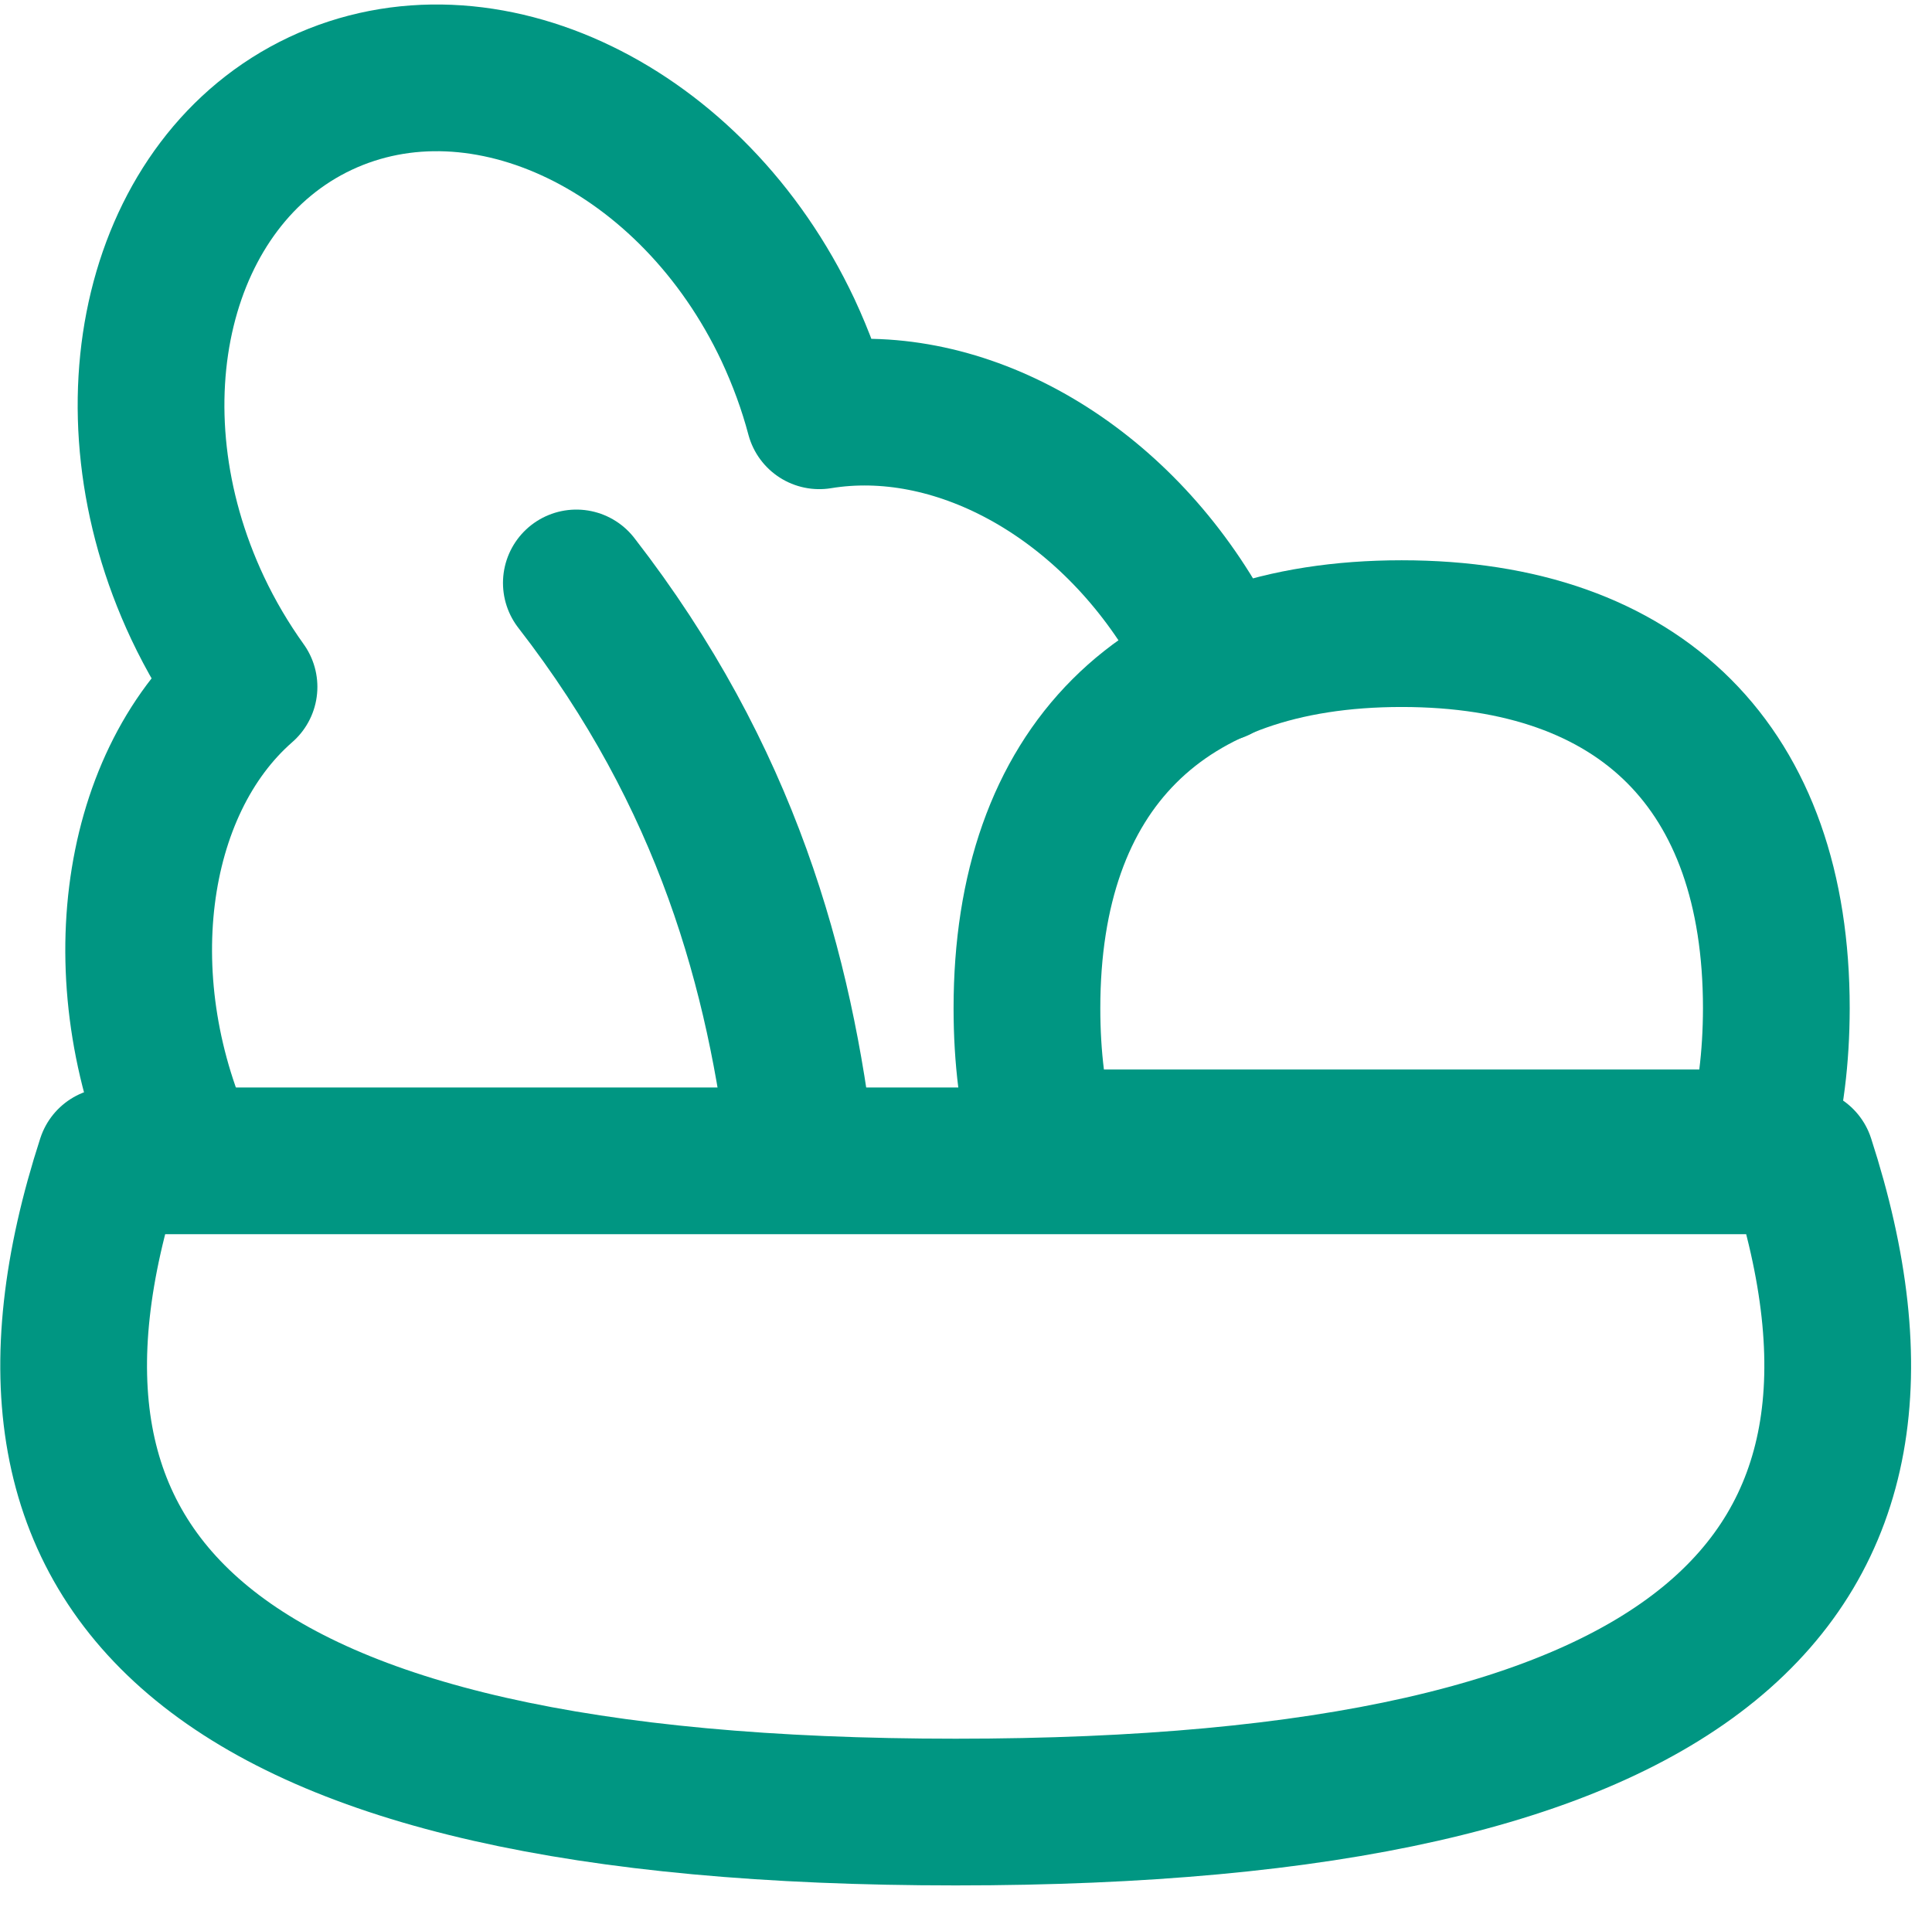
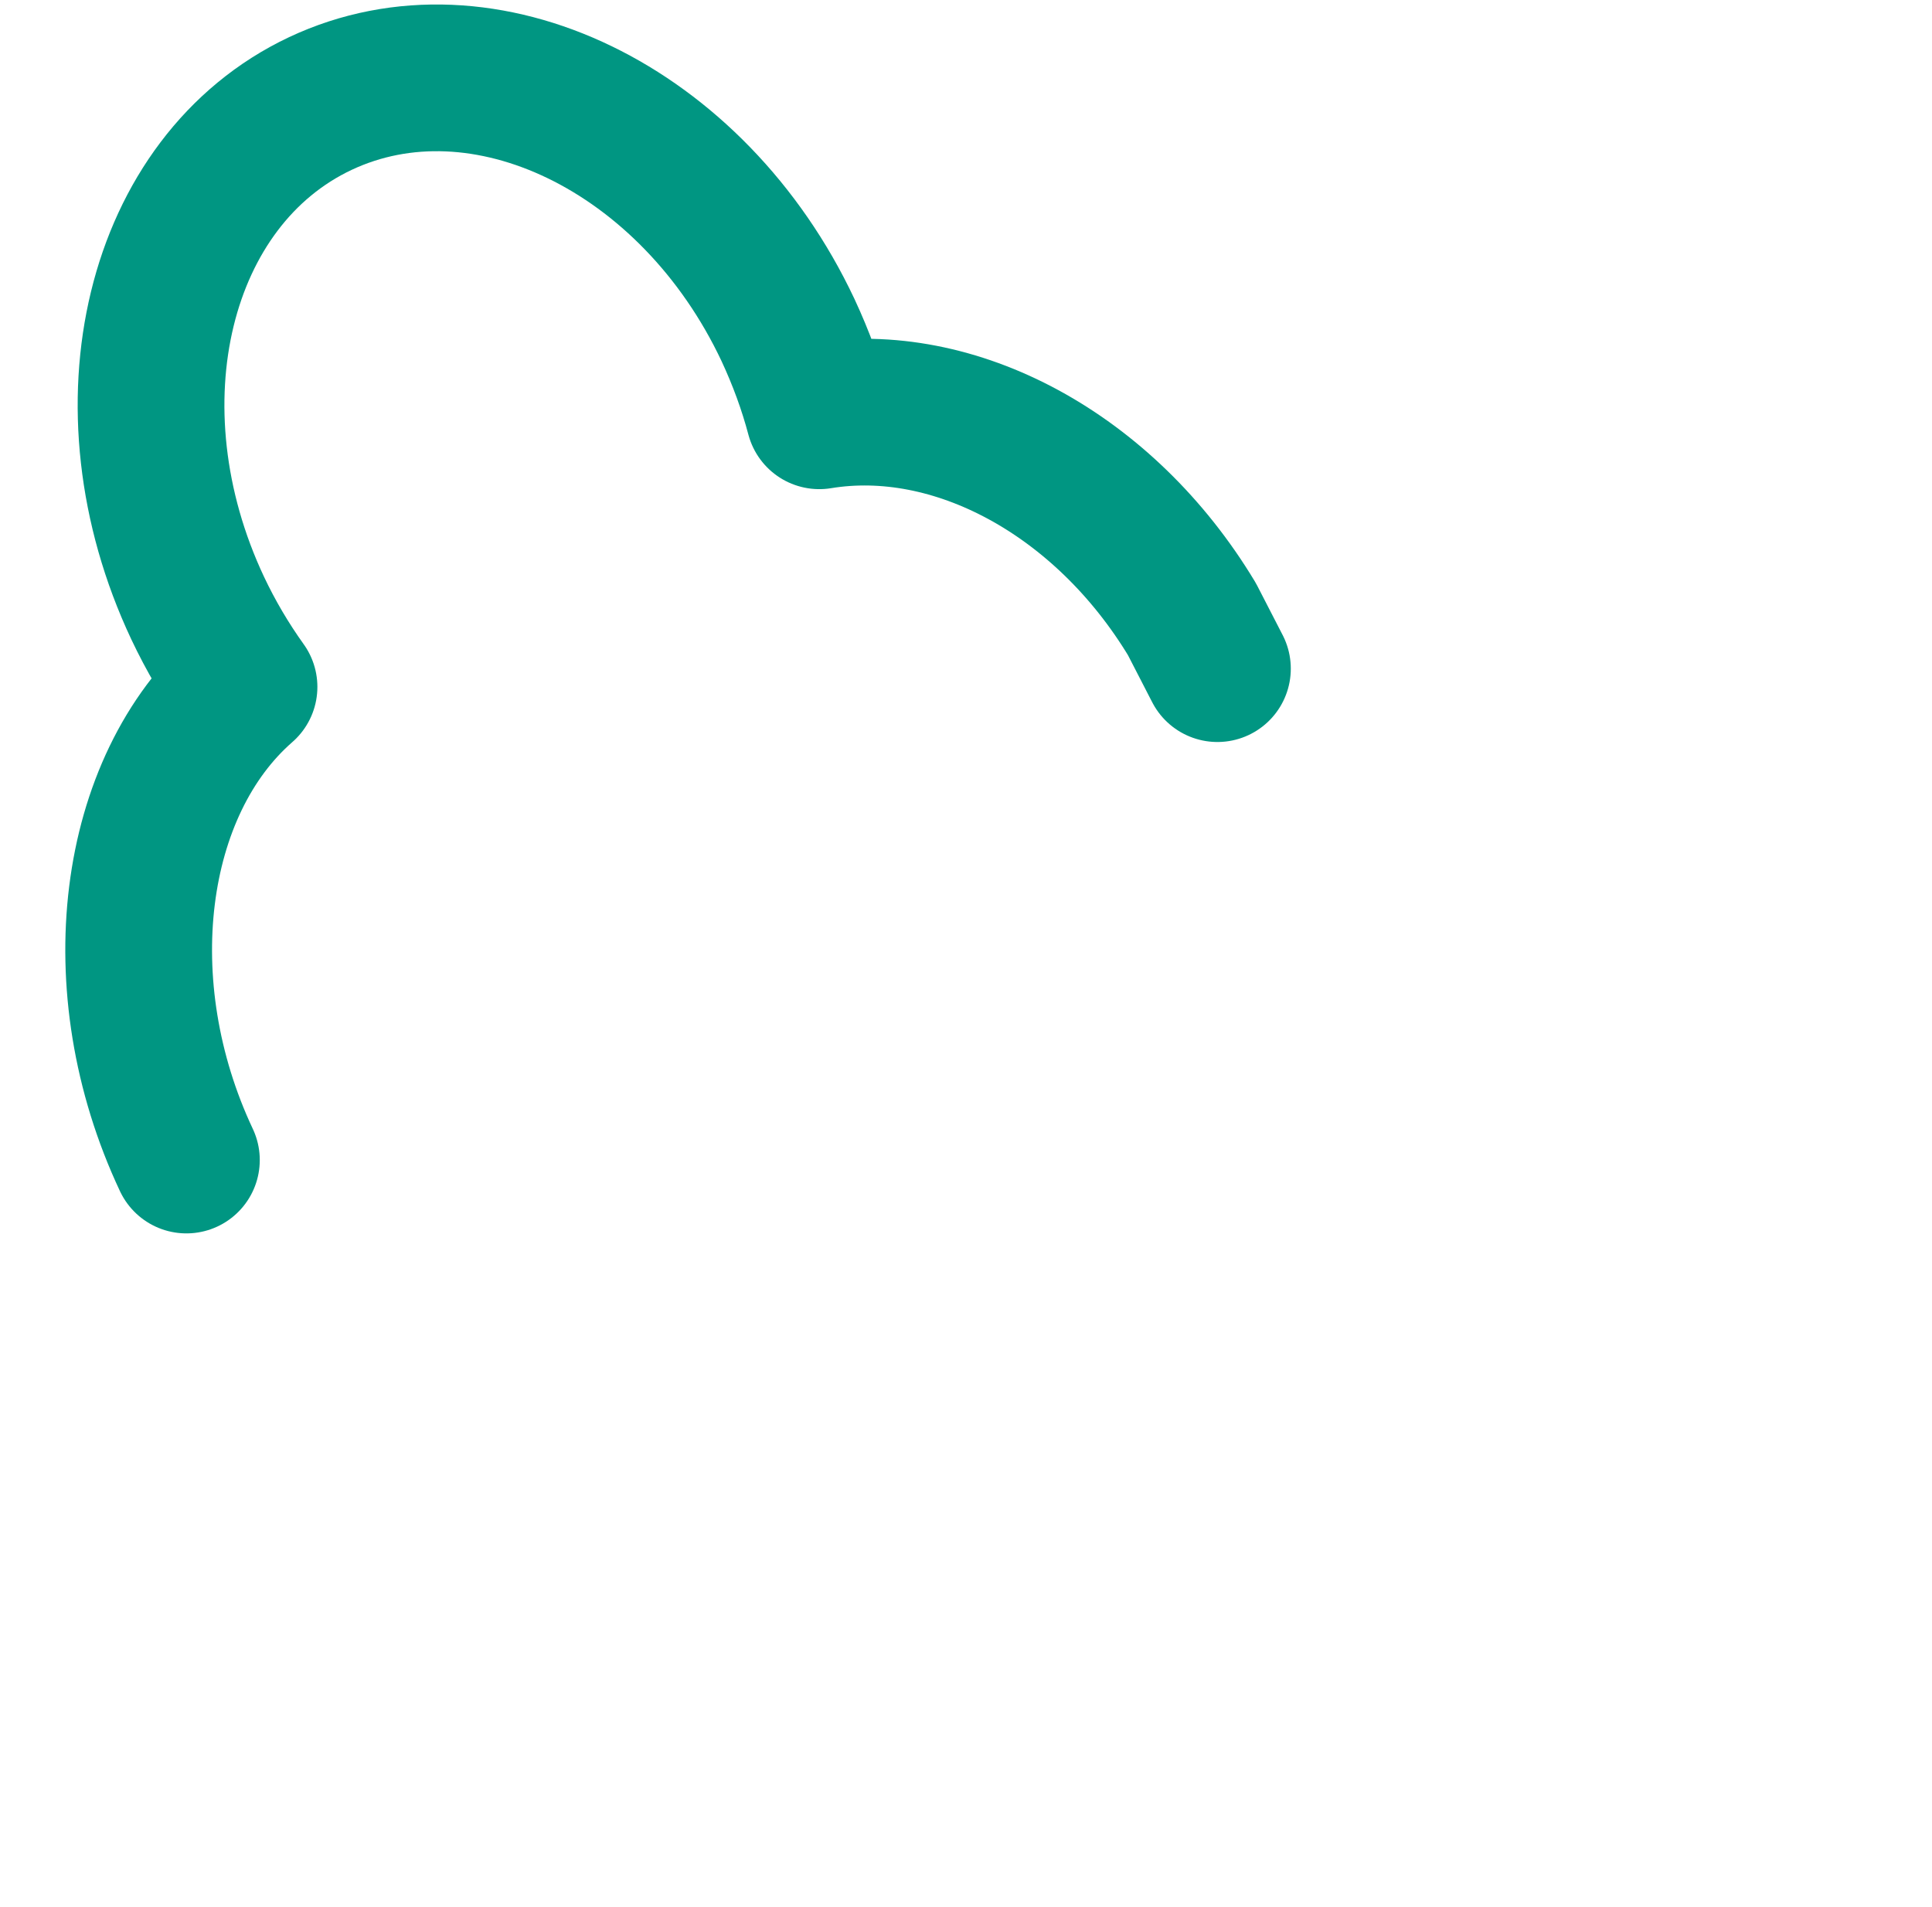
<svg xmlns="http://www.w3.org/2000/svg" width="79" height="78" viewBox="0 0 79 78" fill="none">
-   <path d="M39.078 74.106C8.58 74.106 -1.053 64.623 4.502 47.474H73.654C79.209 64.623 69.576 74.106 39.078 74.106Z" stroke="#009682" stroke-width="6" stroke-linejoin="round" />
-   <path d="M23.567 23.84C29.724 31.779 31.902 39.78 32.777 47.324" stroke="#009682" stroke-width="6" stroke-linecap="round" stroke-linejoin="round" />
  <path d="M7.622 47.441C4.279 40.337 5.337 32.142 9.978 28.091C9.251 27.077 8.617 25.999 8.084 24.871C4.195 16.614 6.441 7.377 13.098 4.234C19.773 1.092 28.331 5.237 32.22 13.494C32.762 14.657 33.189 15.827 33.501 17.004C39.028 16.096 45.156 19.377 48.739 25.322L49.781 27.345" stroke="#009682" stroke-width="6" stroke-linecap="round" stroke-linejoin="round" />
-   <path d="M42.683 46.739H71.944C72.401 45.09 72.631 43.255 72.635 41.234C72.635 31.428 67.119 25.913 57.313 25.913C47.508 25.913 41.992 31.428 41.992 41.234C41.992 43.255 42.222 45.09 42.683 46.739Z" stroke="#009682" stroke-width="6" stroke-linecap="round" stroke-linejoin="round" />
</svg>